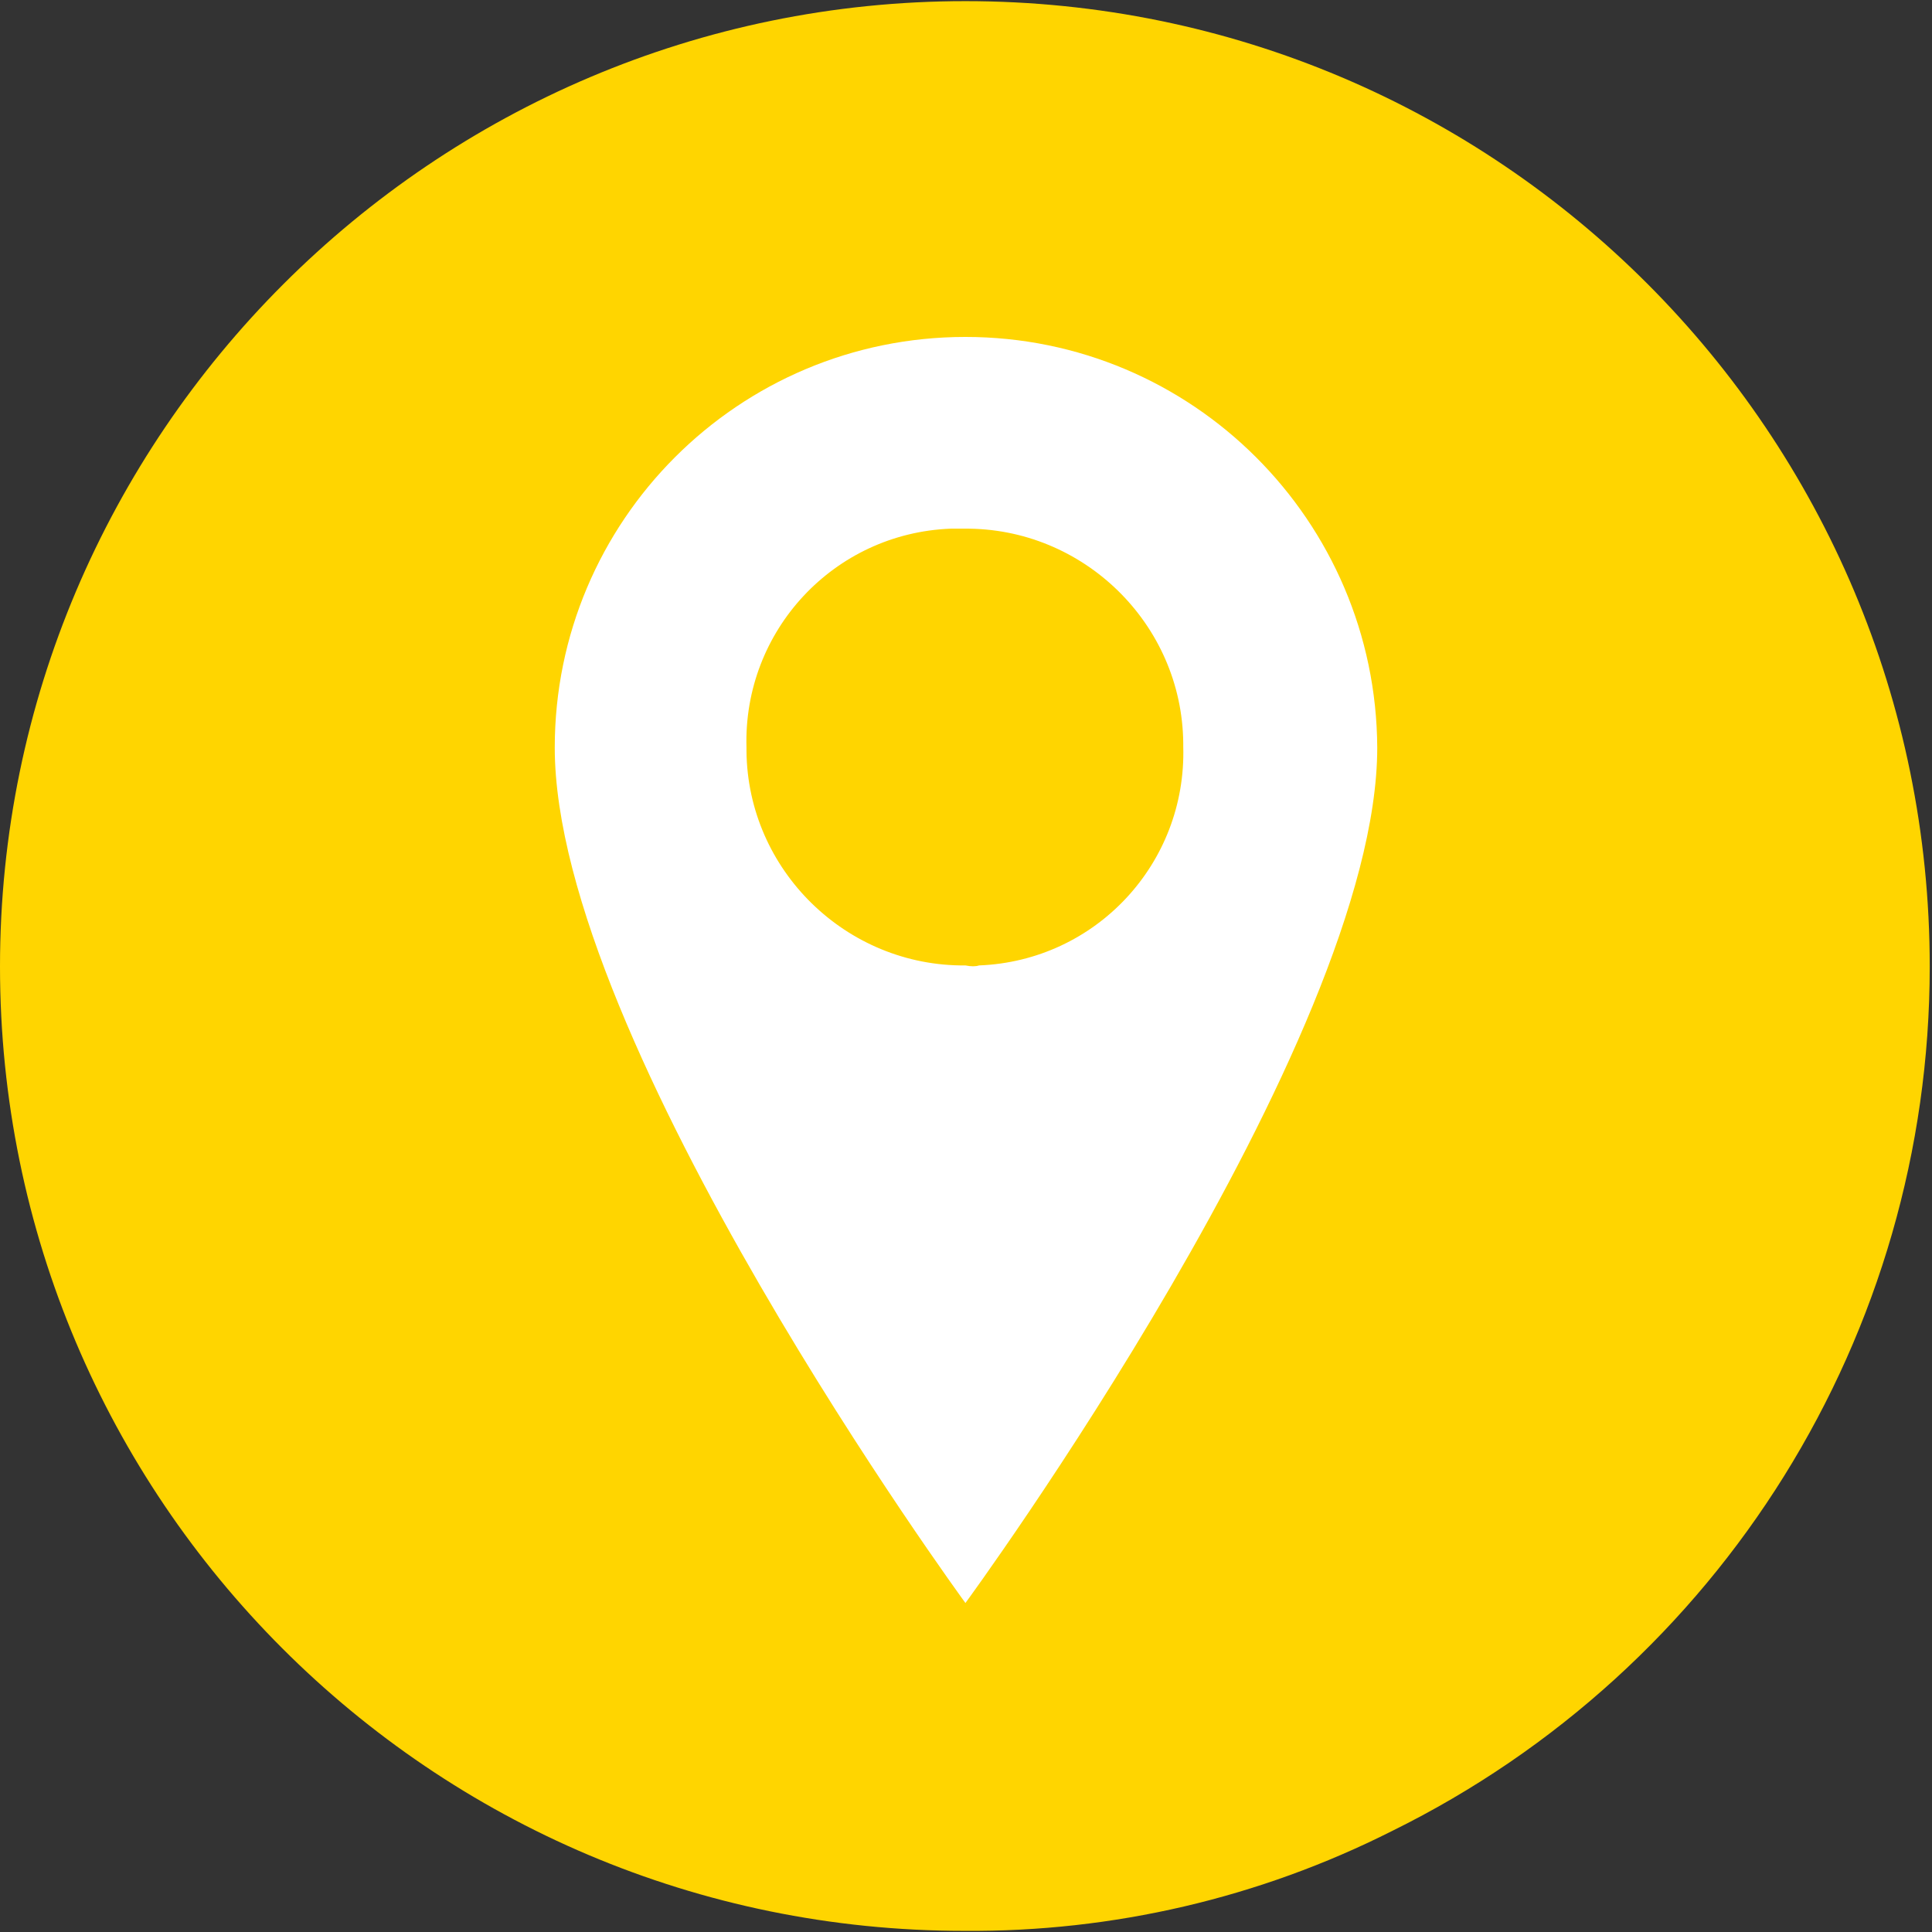
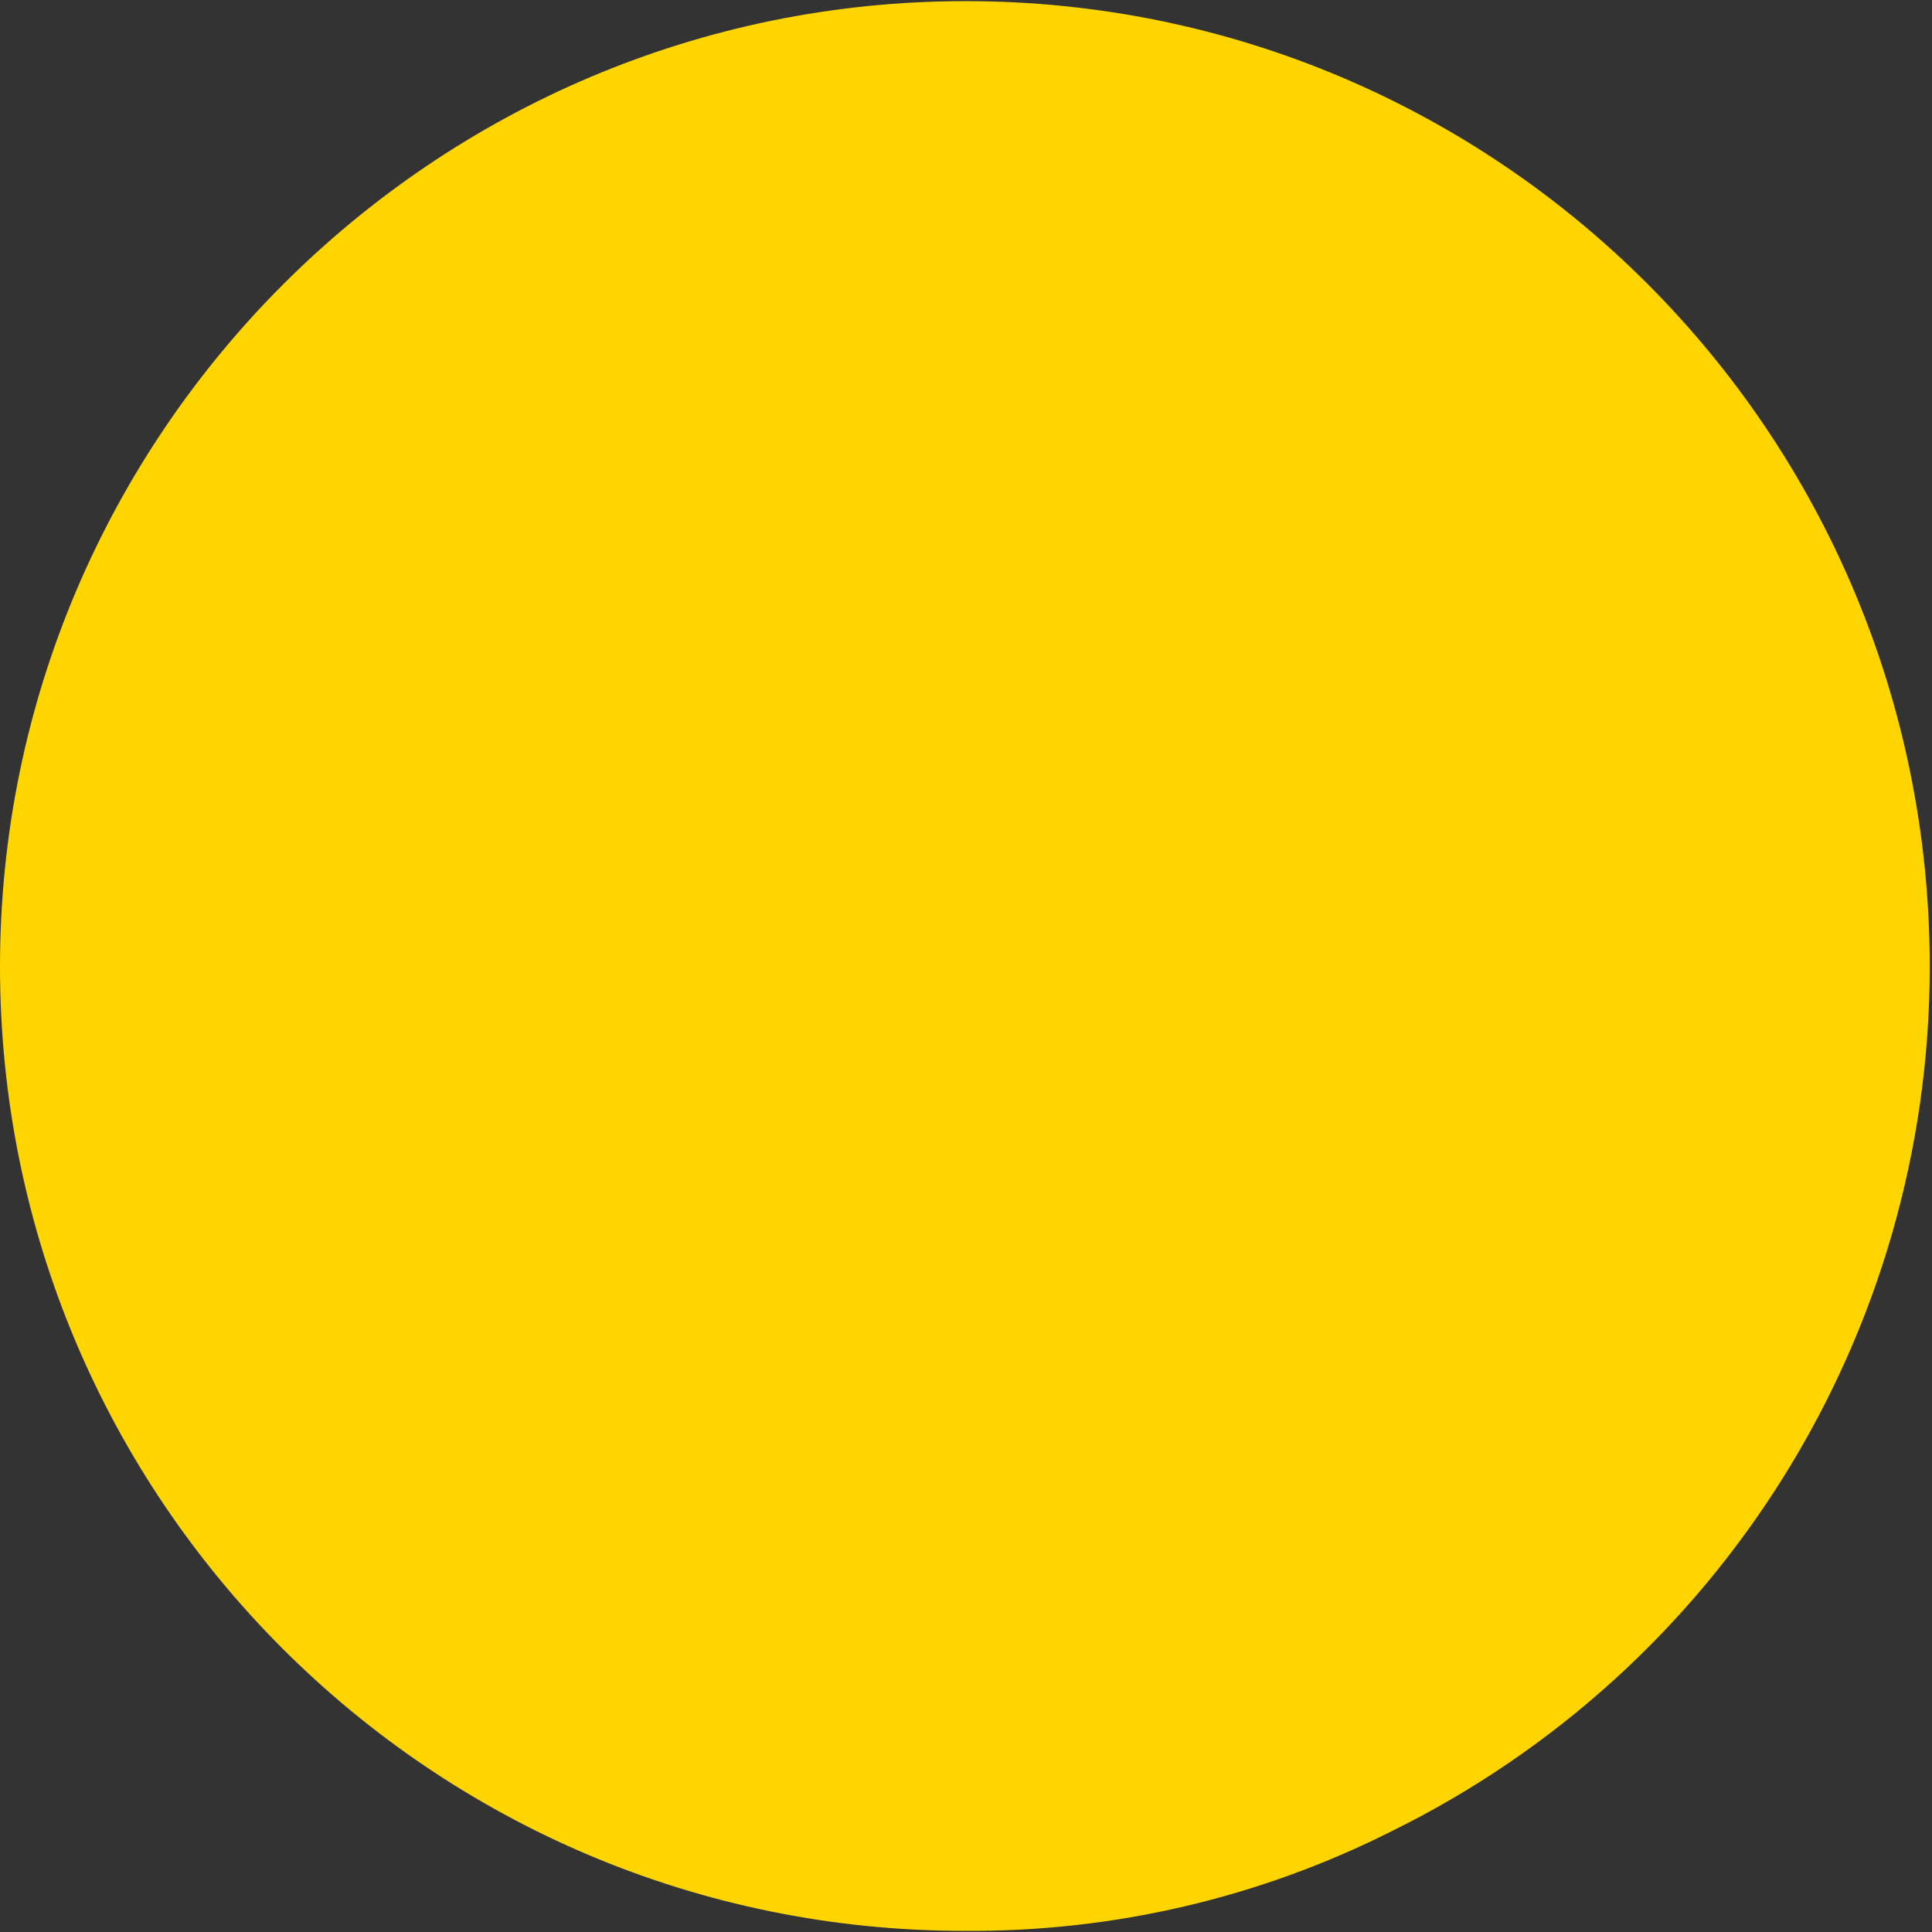
<svg xmlns="http://www.w3.org/2000/svg" version="1.1" x="0px" y="0px" viewBox="0 0 170.3 170.3" style="enable-background:new 0 0 170.3 170.3;" xml:space="preserve">
  <rect x="0" y="0" width="170.3" height="170.3" fill="#333333" stroke="none" />
  <style type="text/css"> .st0{fill:#FFD500;} .st1{fill:#FFFFFF;} .st2{fill-rule:evenodd;clip-rule:evenodd;fill:#FFFFFF;} .st3{fill-rule:evenodd;clip-rule:evenodd;fill:#FFFFFF;stroke:#FFD500;stroke-width:6;stroke-miterlimit:10;} .st4{fill:none;stroke:#FFD500;stroke-width:6;stroke-linecap:round;stroke-linejoin:round;stroke-miterlimit:10;} </style>
  <g id="gelber_Kreis"> </g>
  <g id="Ebene_1">
    <g id="icon_ring_location" transform="translate(-1.6 -1.6)">
      <path id="Pfad_27" class="st0" d="M86.7,1.7c47,0,85,38.1,85,85.1c0,32.4-18.4,61.9-47.4,76.2c-11.7,5.9-24.6,8.9-37.7,8.8 c-47,0-85-38.1-85-85S39.8,1.7,86.7,1.7C86.7,1.7,86.7,1.7,86.7,1.7z" />
-       <path id="Pfad_26" class="st1" d="M86.7,31.3c-20,0-36.2,16.2-36.2,36.2c0,25.9,36.2,75.4,36.2,75.4S123,93.4,123,67.5 C122.9,47.5,106.7,31.3,86.7,31.3z M86.7,86.7c-10.5,0.1-19.2-8.4-19.3-18.9c0-0.1,0-0.2,0-0.3c-0.3-10.3,7.7-18.9,18-19.3 c0.4,0,0.8,0,1.2,0c10.5-0.1,19.2,8.4,19.3,18.9c0,0.1,0,0.2,0,0.3c0.3,10.3-7.7,18.9-18,19.3C87.6,86.8,87.2,86.8,86.7,86.7z" />
    </g>
  </g>
</svg>